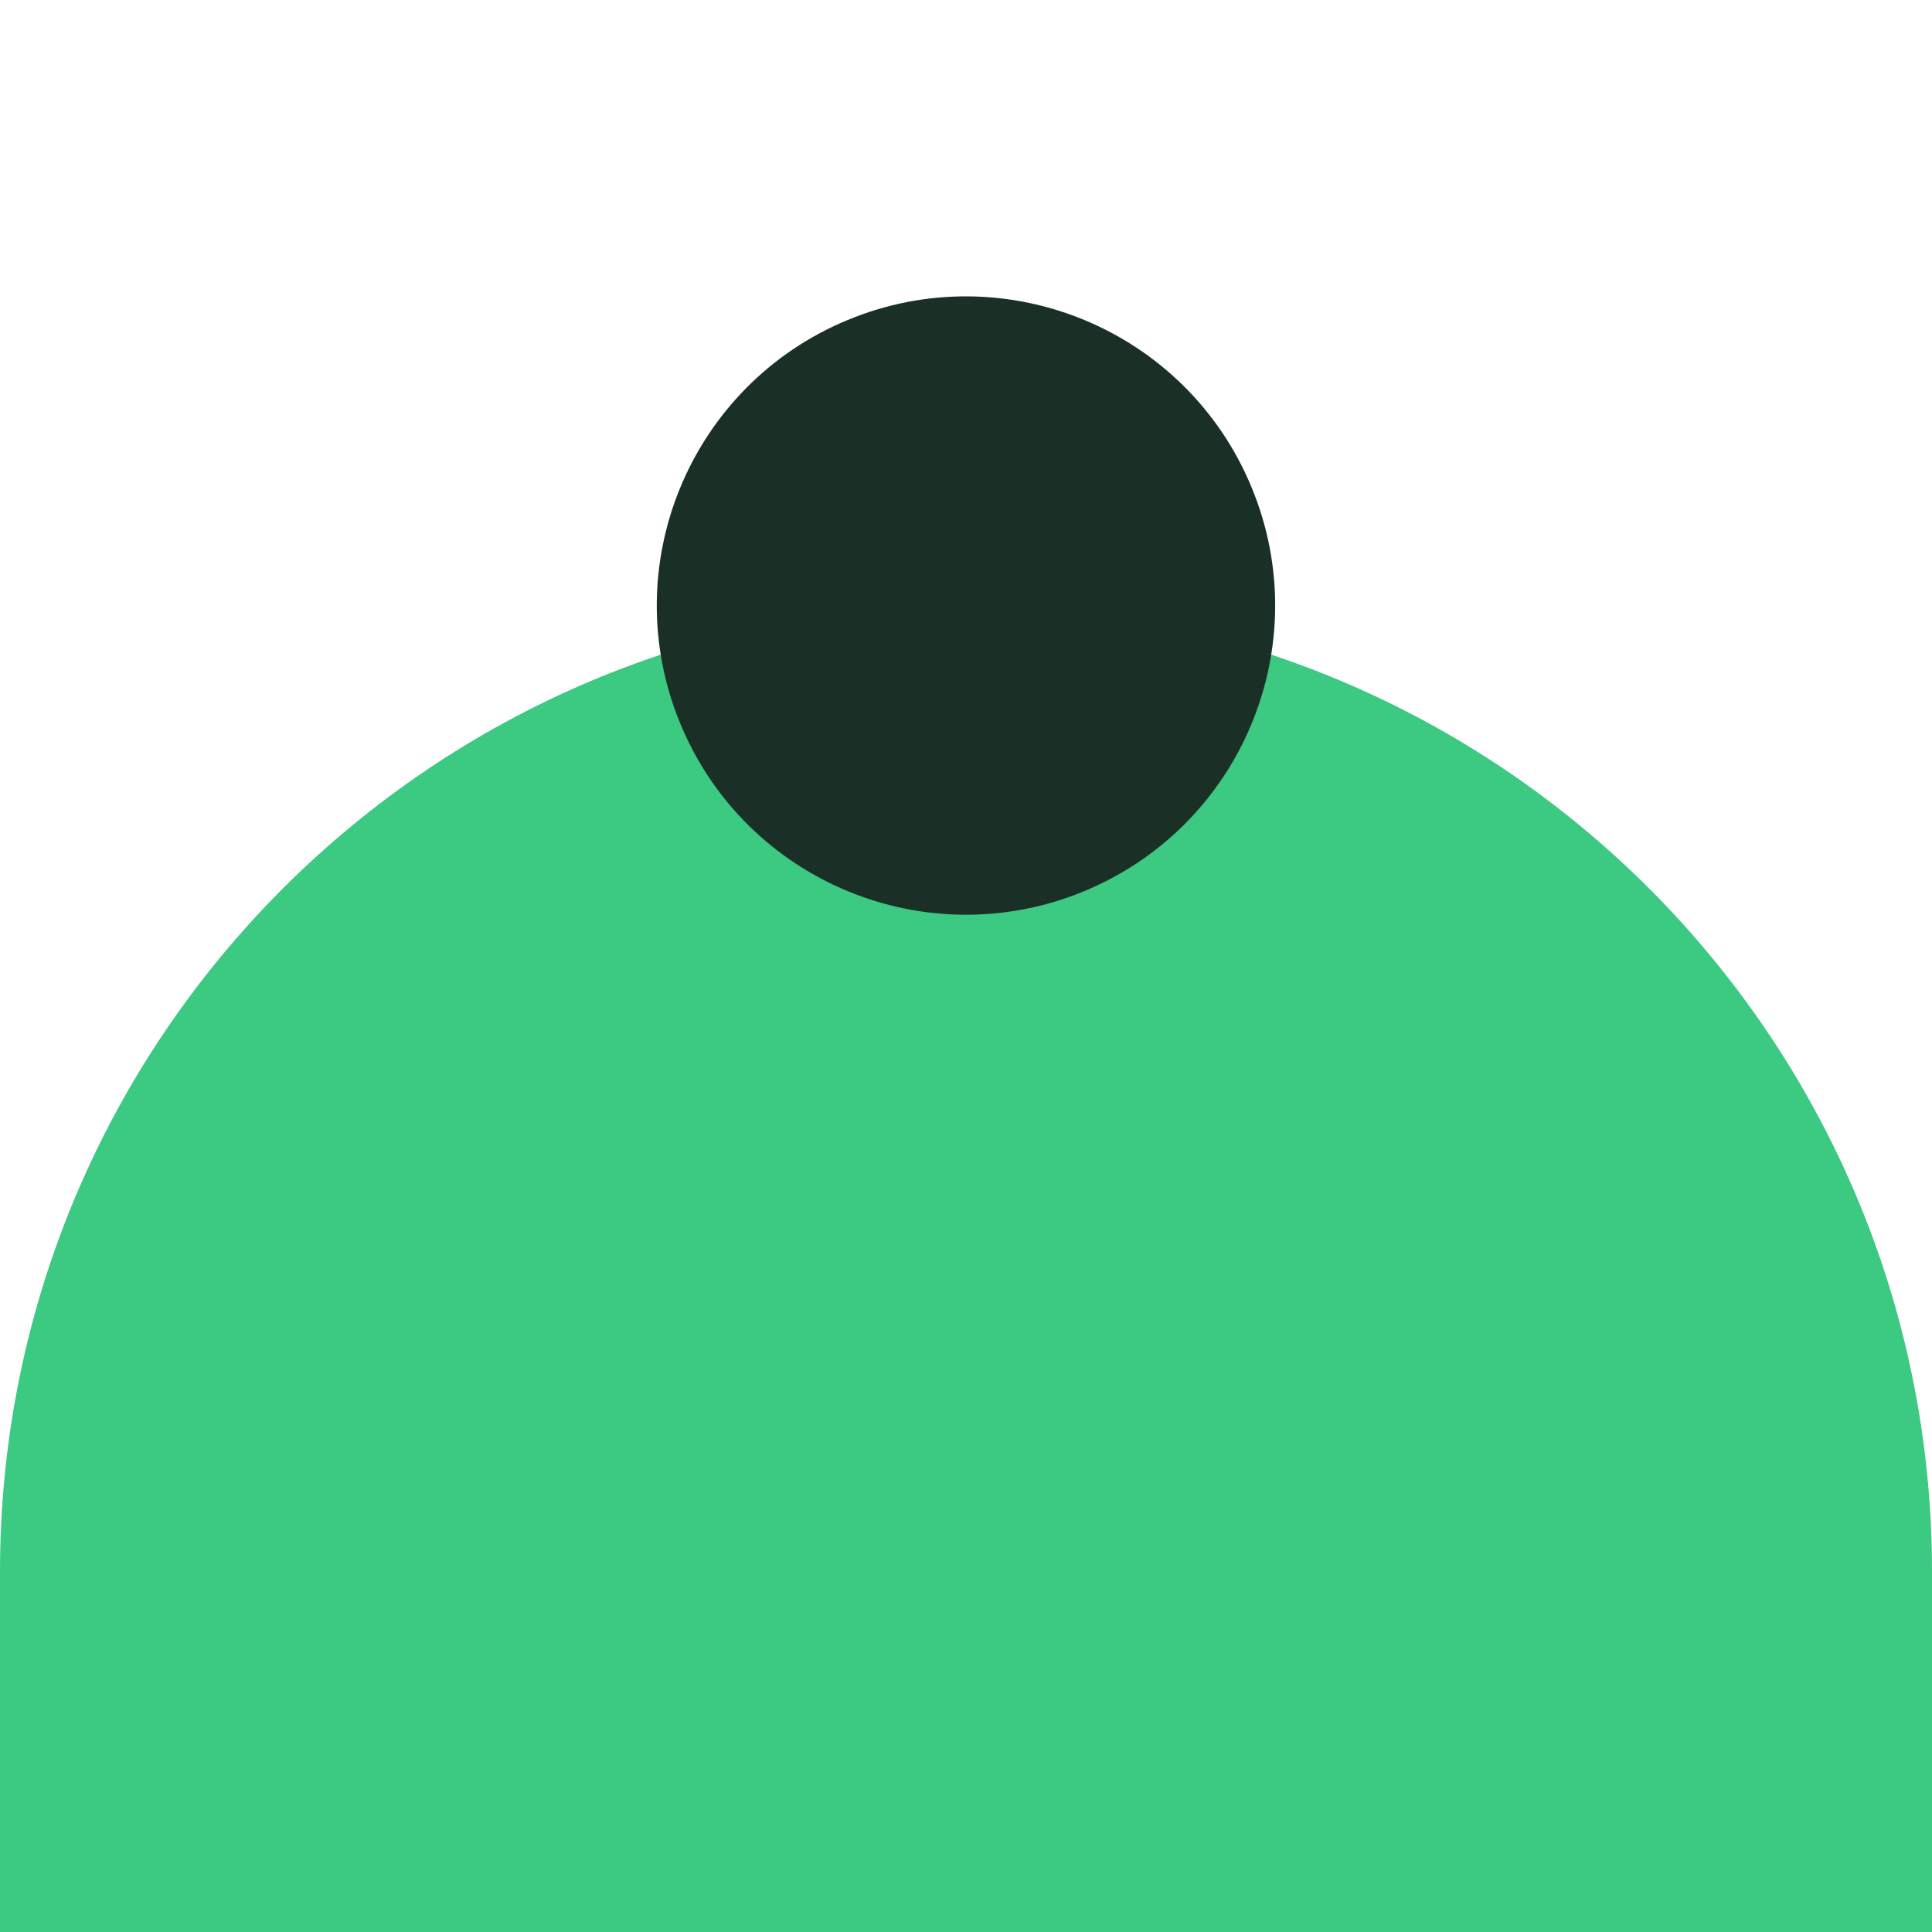
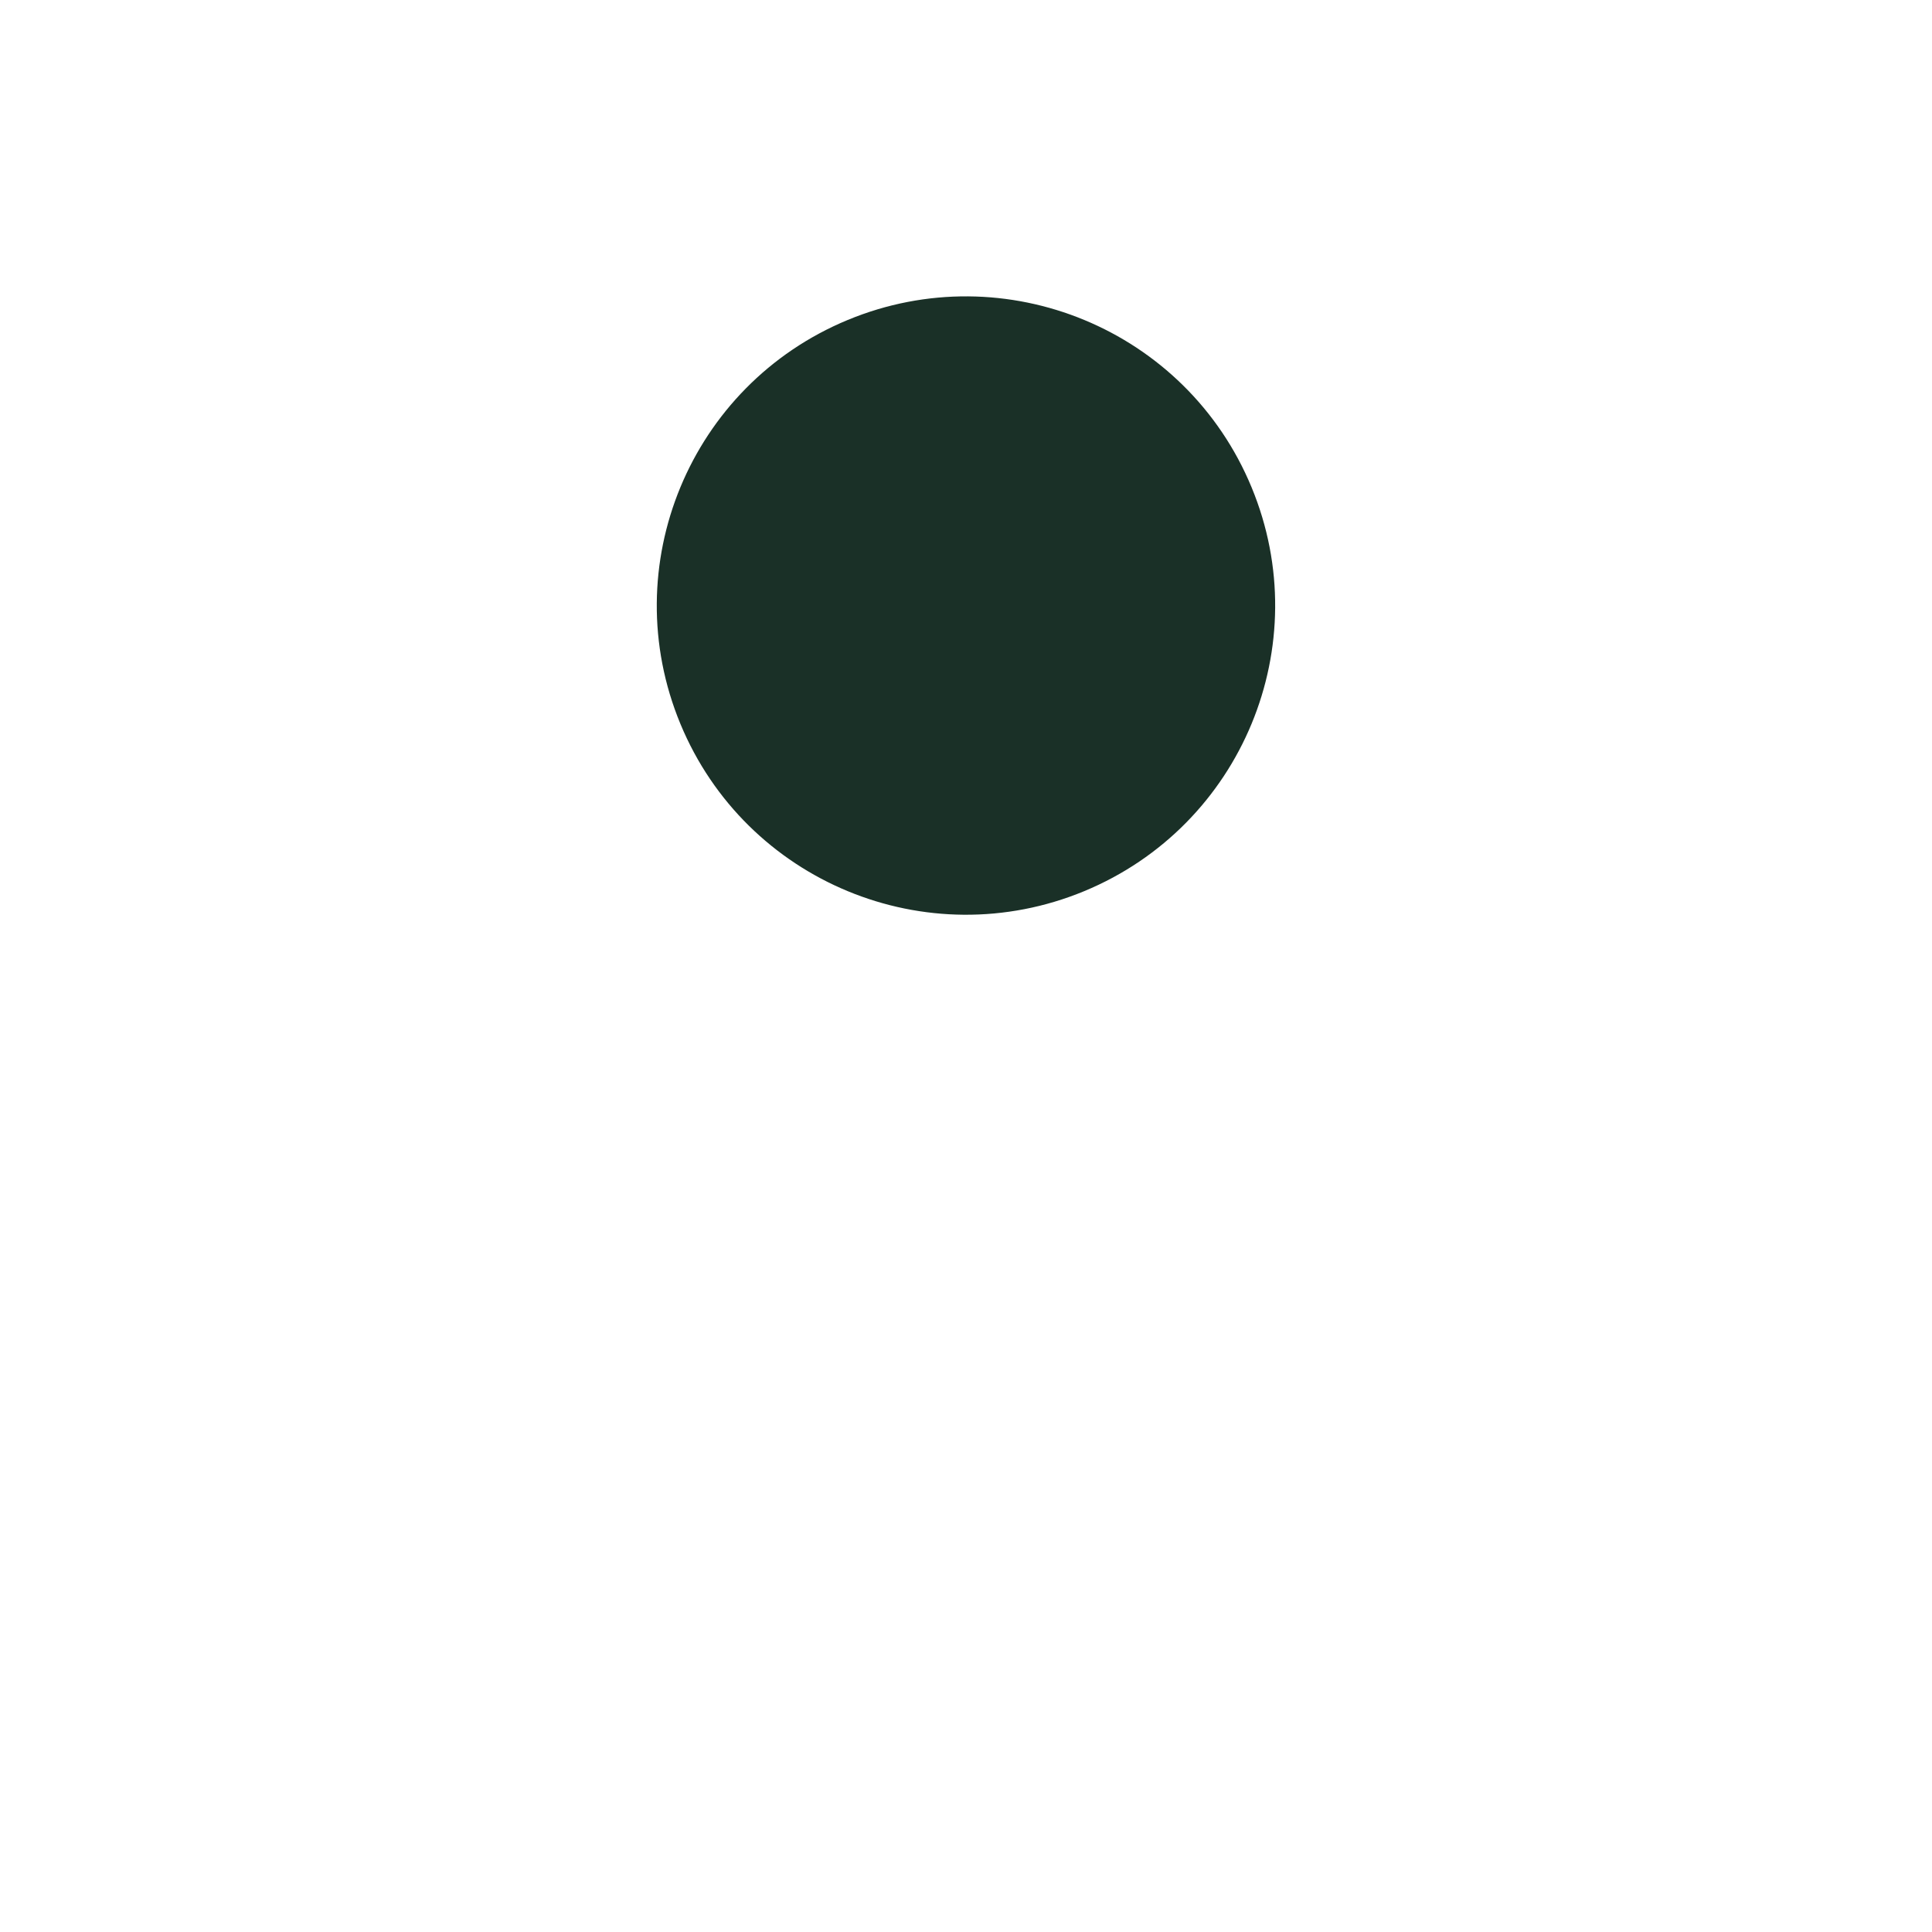
<svg xmlns="http://www.w3.org/2000/svg" width="60" height="60" viewBox="0 0 60 60" fill="none">
-   <path d="M60 0H0V60H60V0Z" fill="white" />
-   <path d="M60 60H0V48.803C0 32.235 13.432 18.802 30 18.802C46.568 18.802 60 32.235 60 48.803V60Z" fill="#3CC982" />
  <path d="M33.673 27.675C38.571 25.646 40.898 20.03 38.868 15.132C36.84 10.234 31.224 7.908 26.326 9.937C21.427 11.966 19.101 17.581 21.13 22.48C23.159 27.378 28.775 29.704 33.673 27.675Z" fill="#1A3027" />
</svg>